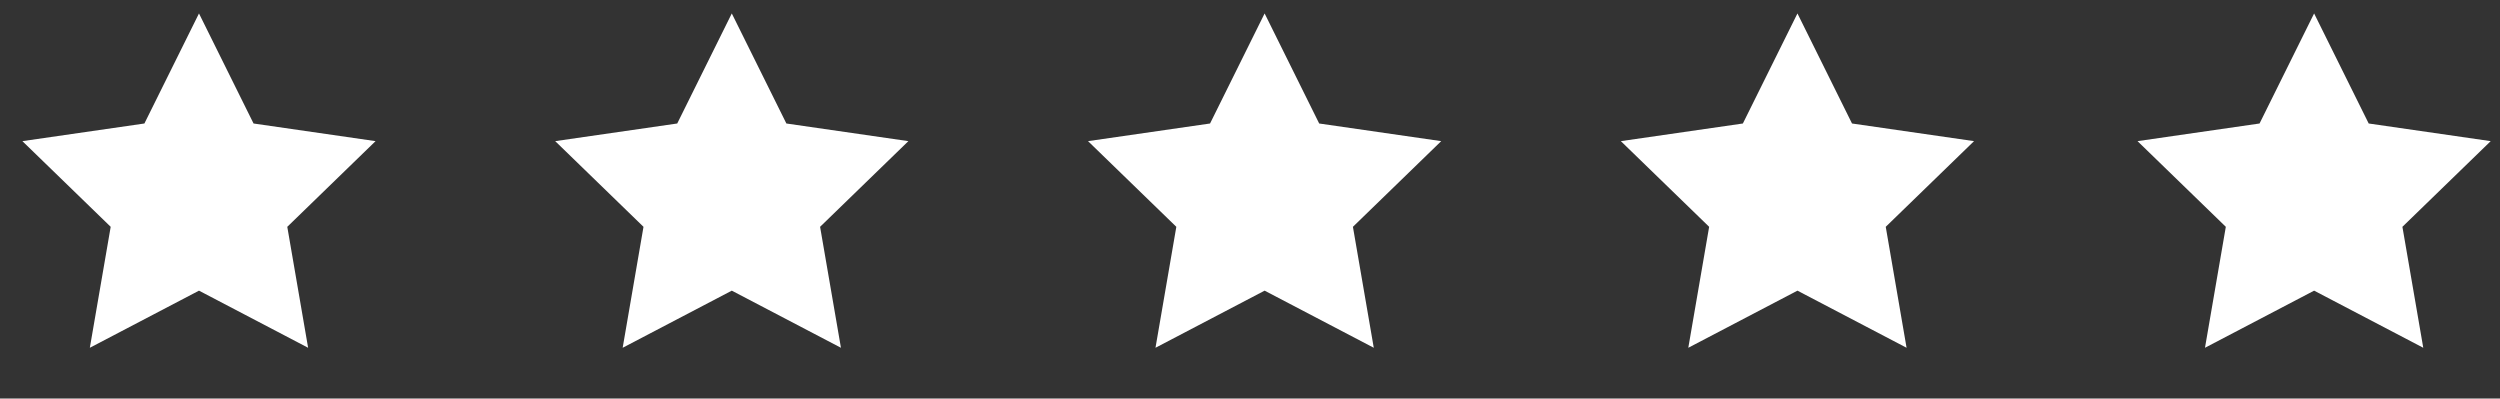
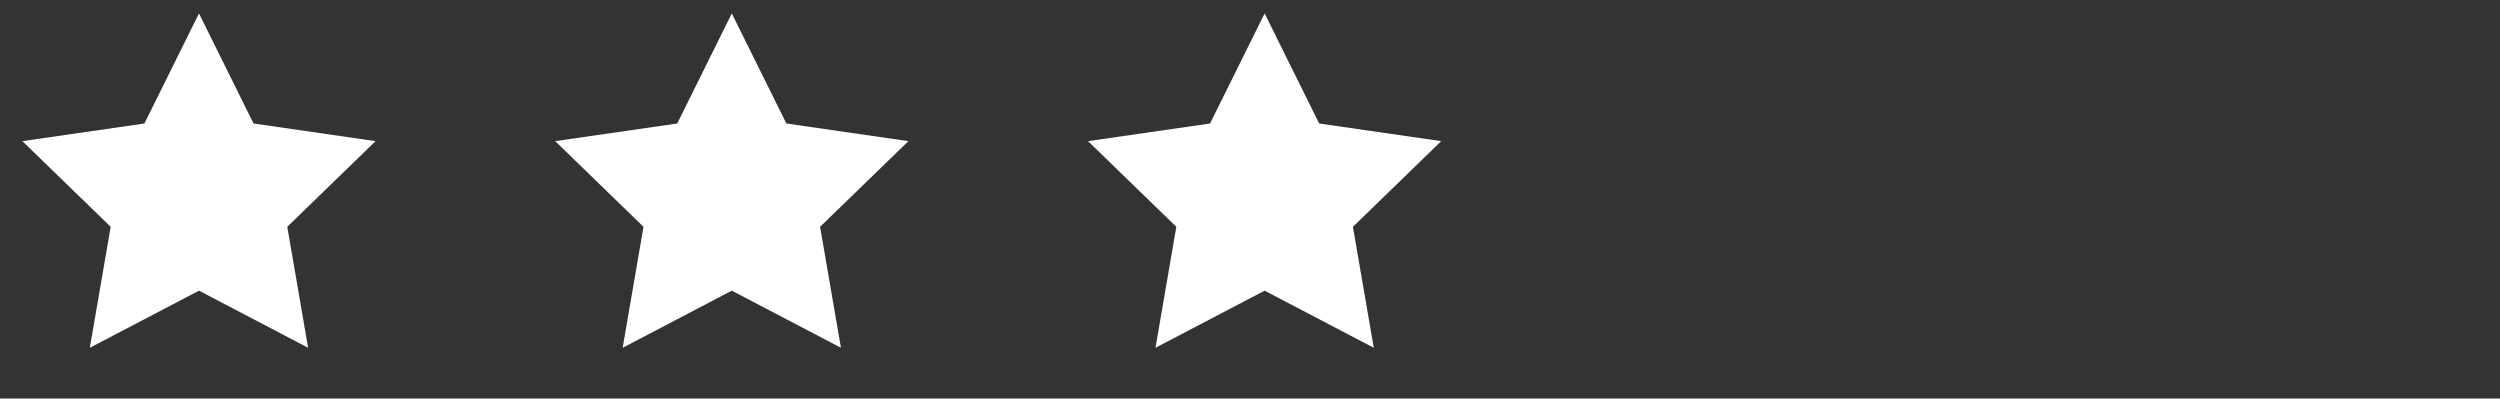
<svg xmlns="http://www.w3.org/2000/svg" width="138px" height="22px" viewBox="0 0 138 22" version="1.1">
  <rect x="0" y="0" width="138" height="22" fill="#333333" stroke="none" />
  <title>3955CEEF-341E-4433-A1DC-780F3F393F22</title>
  <g id="Home" stroke="none" stroke-width="1" fill="none" fill-rule="evenodd">
    <g id="LANDING-PAGE-V3" transform="translate(-1082, -1416)" fill="#FFFFFF">
      <g id="Group-5" transform="translate(909.734, 1365)">
        <g id="Group-9" transform="translate(173, 34)">
          <g id="Group-8" transform="translate(0, 17.742)">
            <polygon id="Star" points="10.25 15.302 4.225 18.455 5.376 11.778 0.502 7.049 7.237 6.075 10.25 0 13.262 6.075 19.997 7.049 15.124 11.778 16.274 18.455" />
            <polygon id="Star-Copy-2" points="69.073 15.302 63.049 18.455 64.199 11.778 59.325 7.049 66.061 6.075 69.073 0 72.085 6.075 78.821 7.049 73.947 11.778 75.098 18.455" />
            <polygon id="Star-Copy" points="39.661 15.302 33.637 18.455 34.787 11.778 29.913 7.049 36.649 6.075 39.661 0 42.674 6.075 49.409 7.049 44.535 11.778 45.686 18.455" />
-             <polygon id="Star-Copy-3" points="98.485 15.302 92.46 18.455 93.611 11.778 88.737 7.049 95.473 6.075 98.485 0 101.497 6.075 108.233 7.049 103.359 11.778 104.509 18.455" />
-             <polygon id="Star-Copy-4" points="127.005 15.302 120.981 18.455 122.131 11.778 117.257 7.049 123.993 6.075 127.005 0 130.018 6.075 136.753 7.049 131.879 11.778 133.03 18.455" />
          </g>
        </g>
      </g>
    </g>
  </g>
</svg>